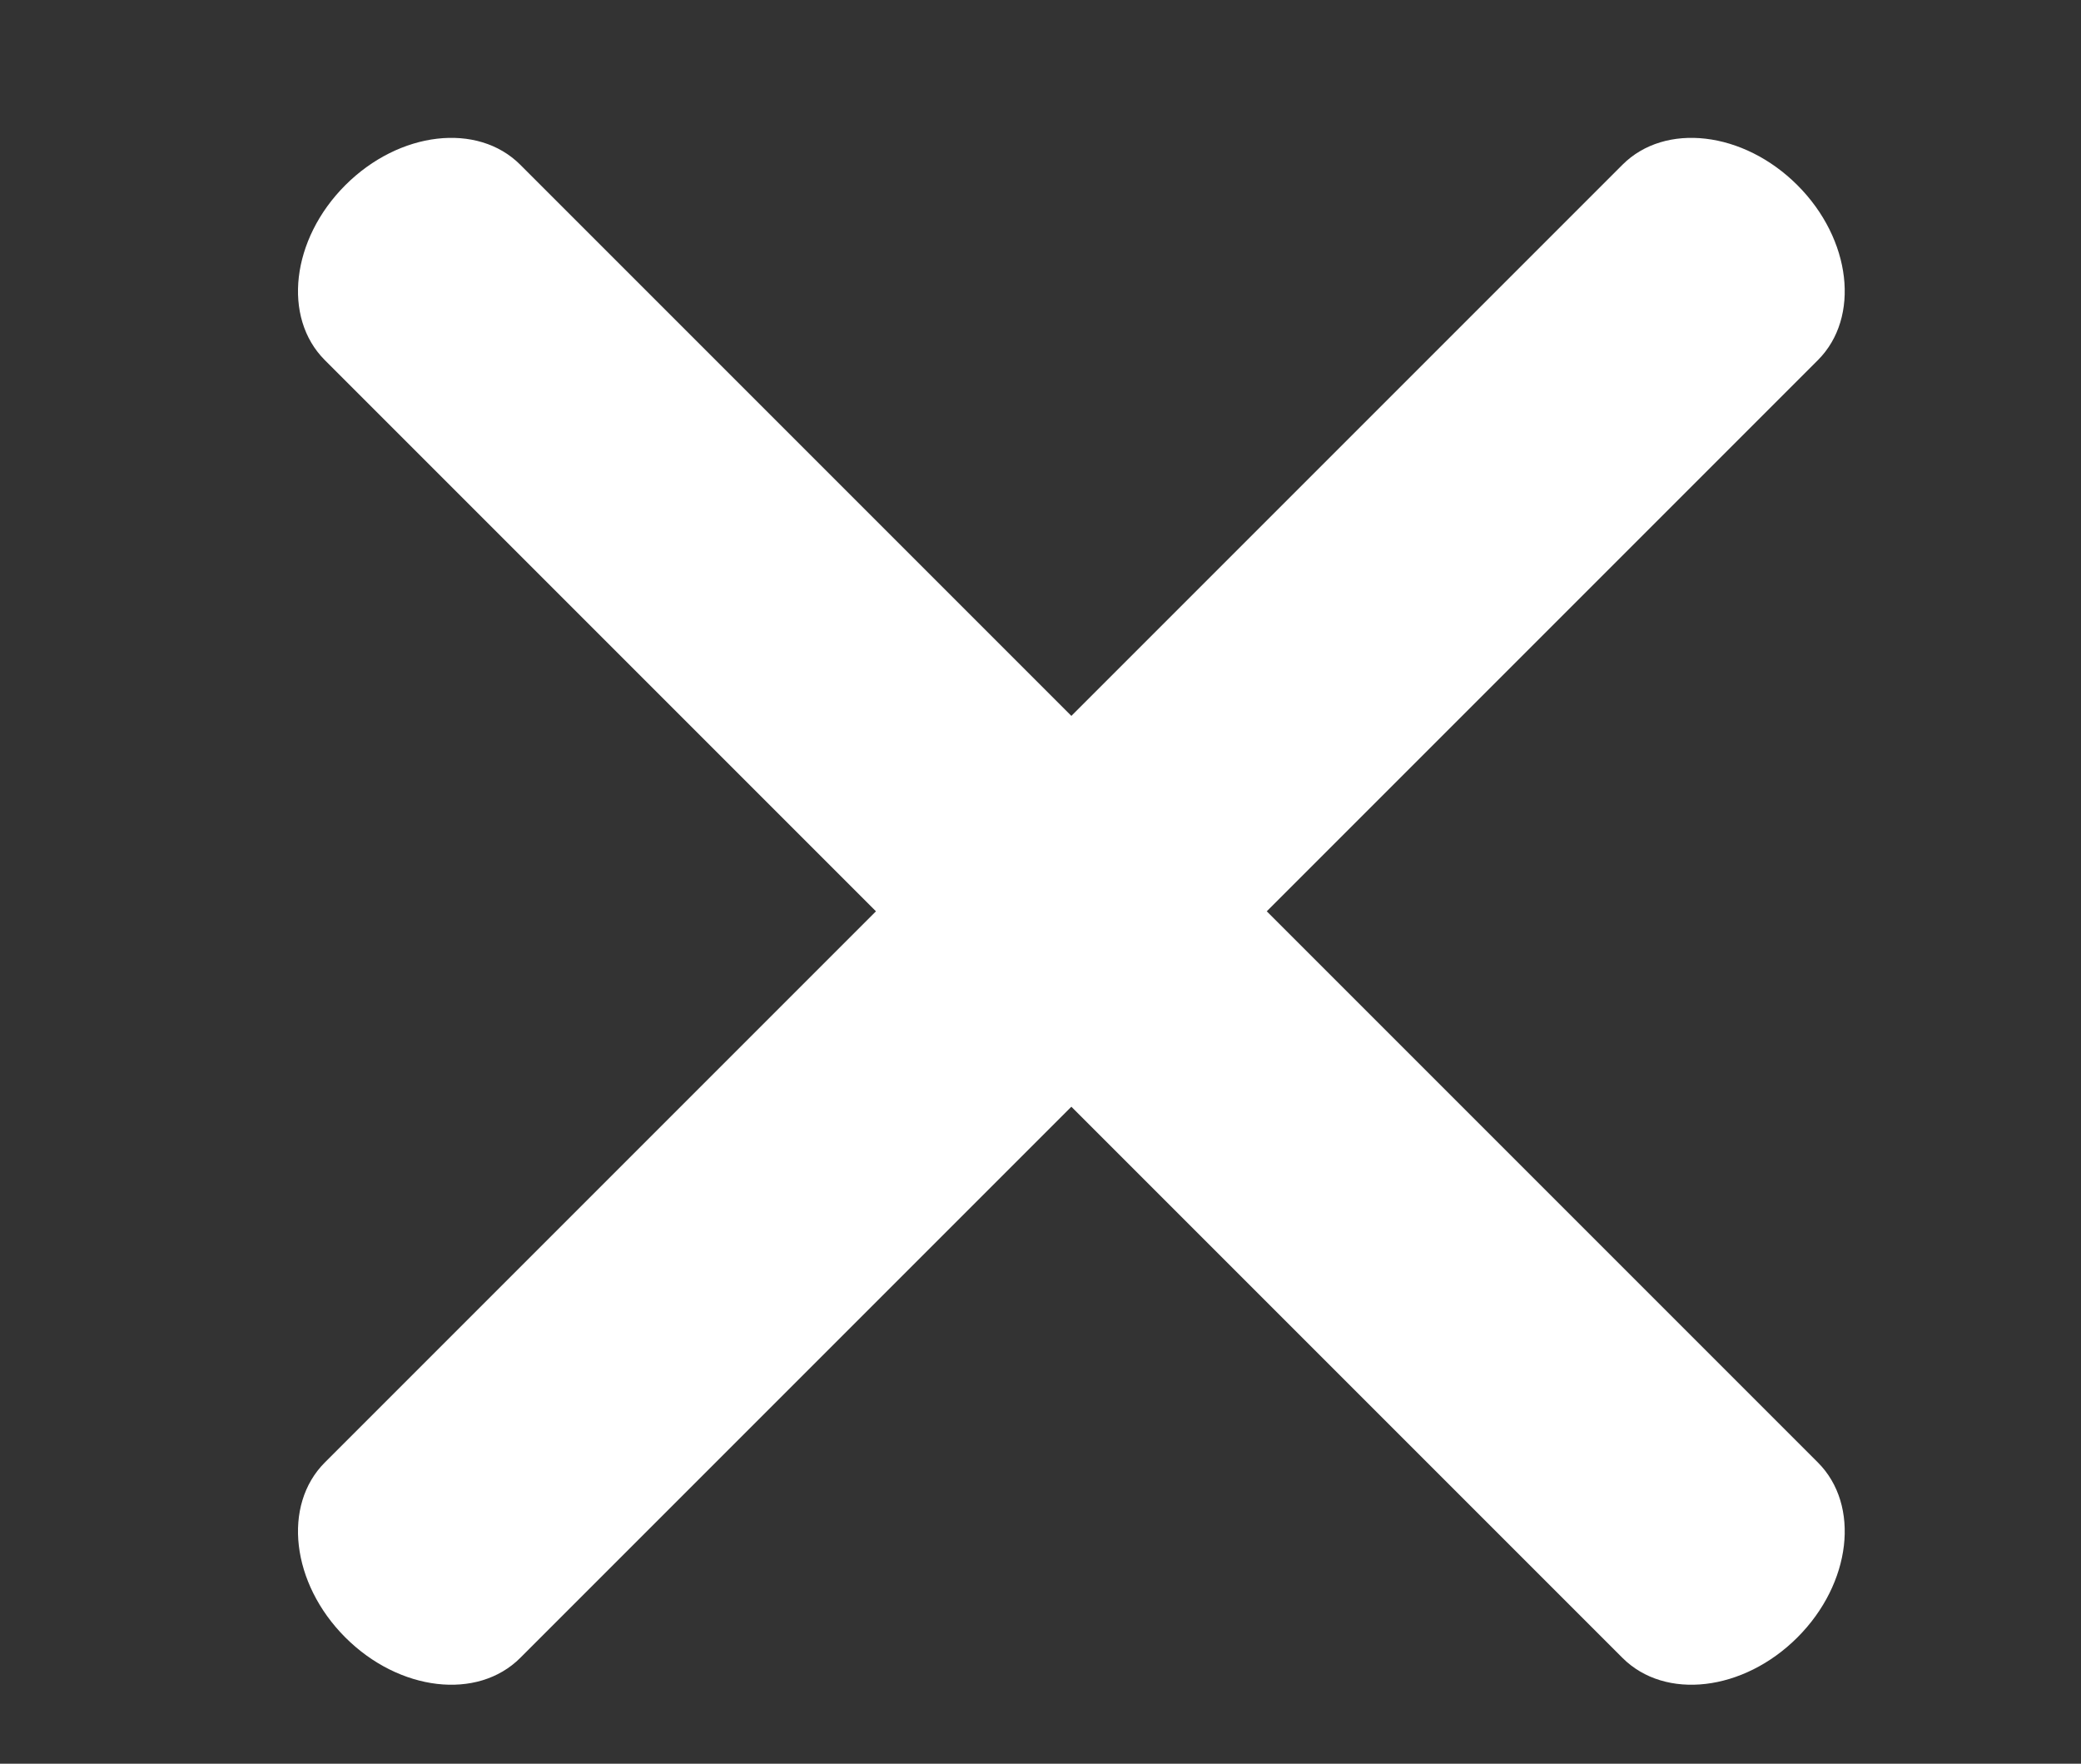
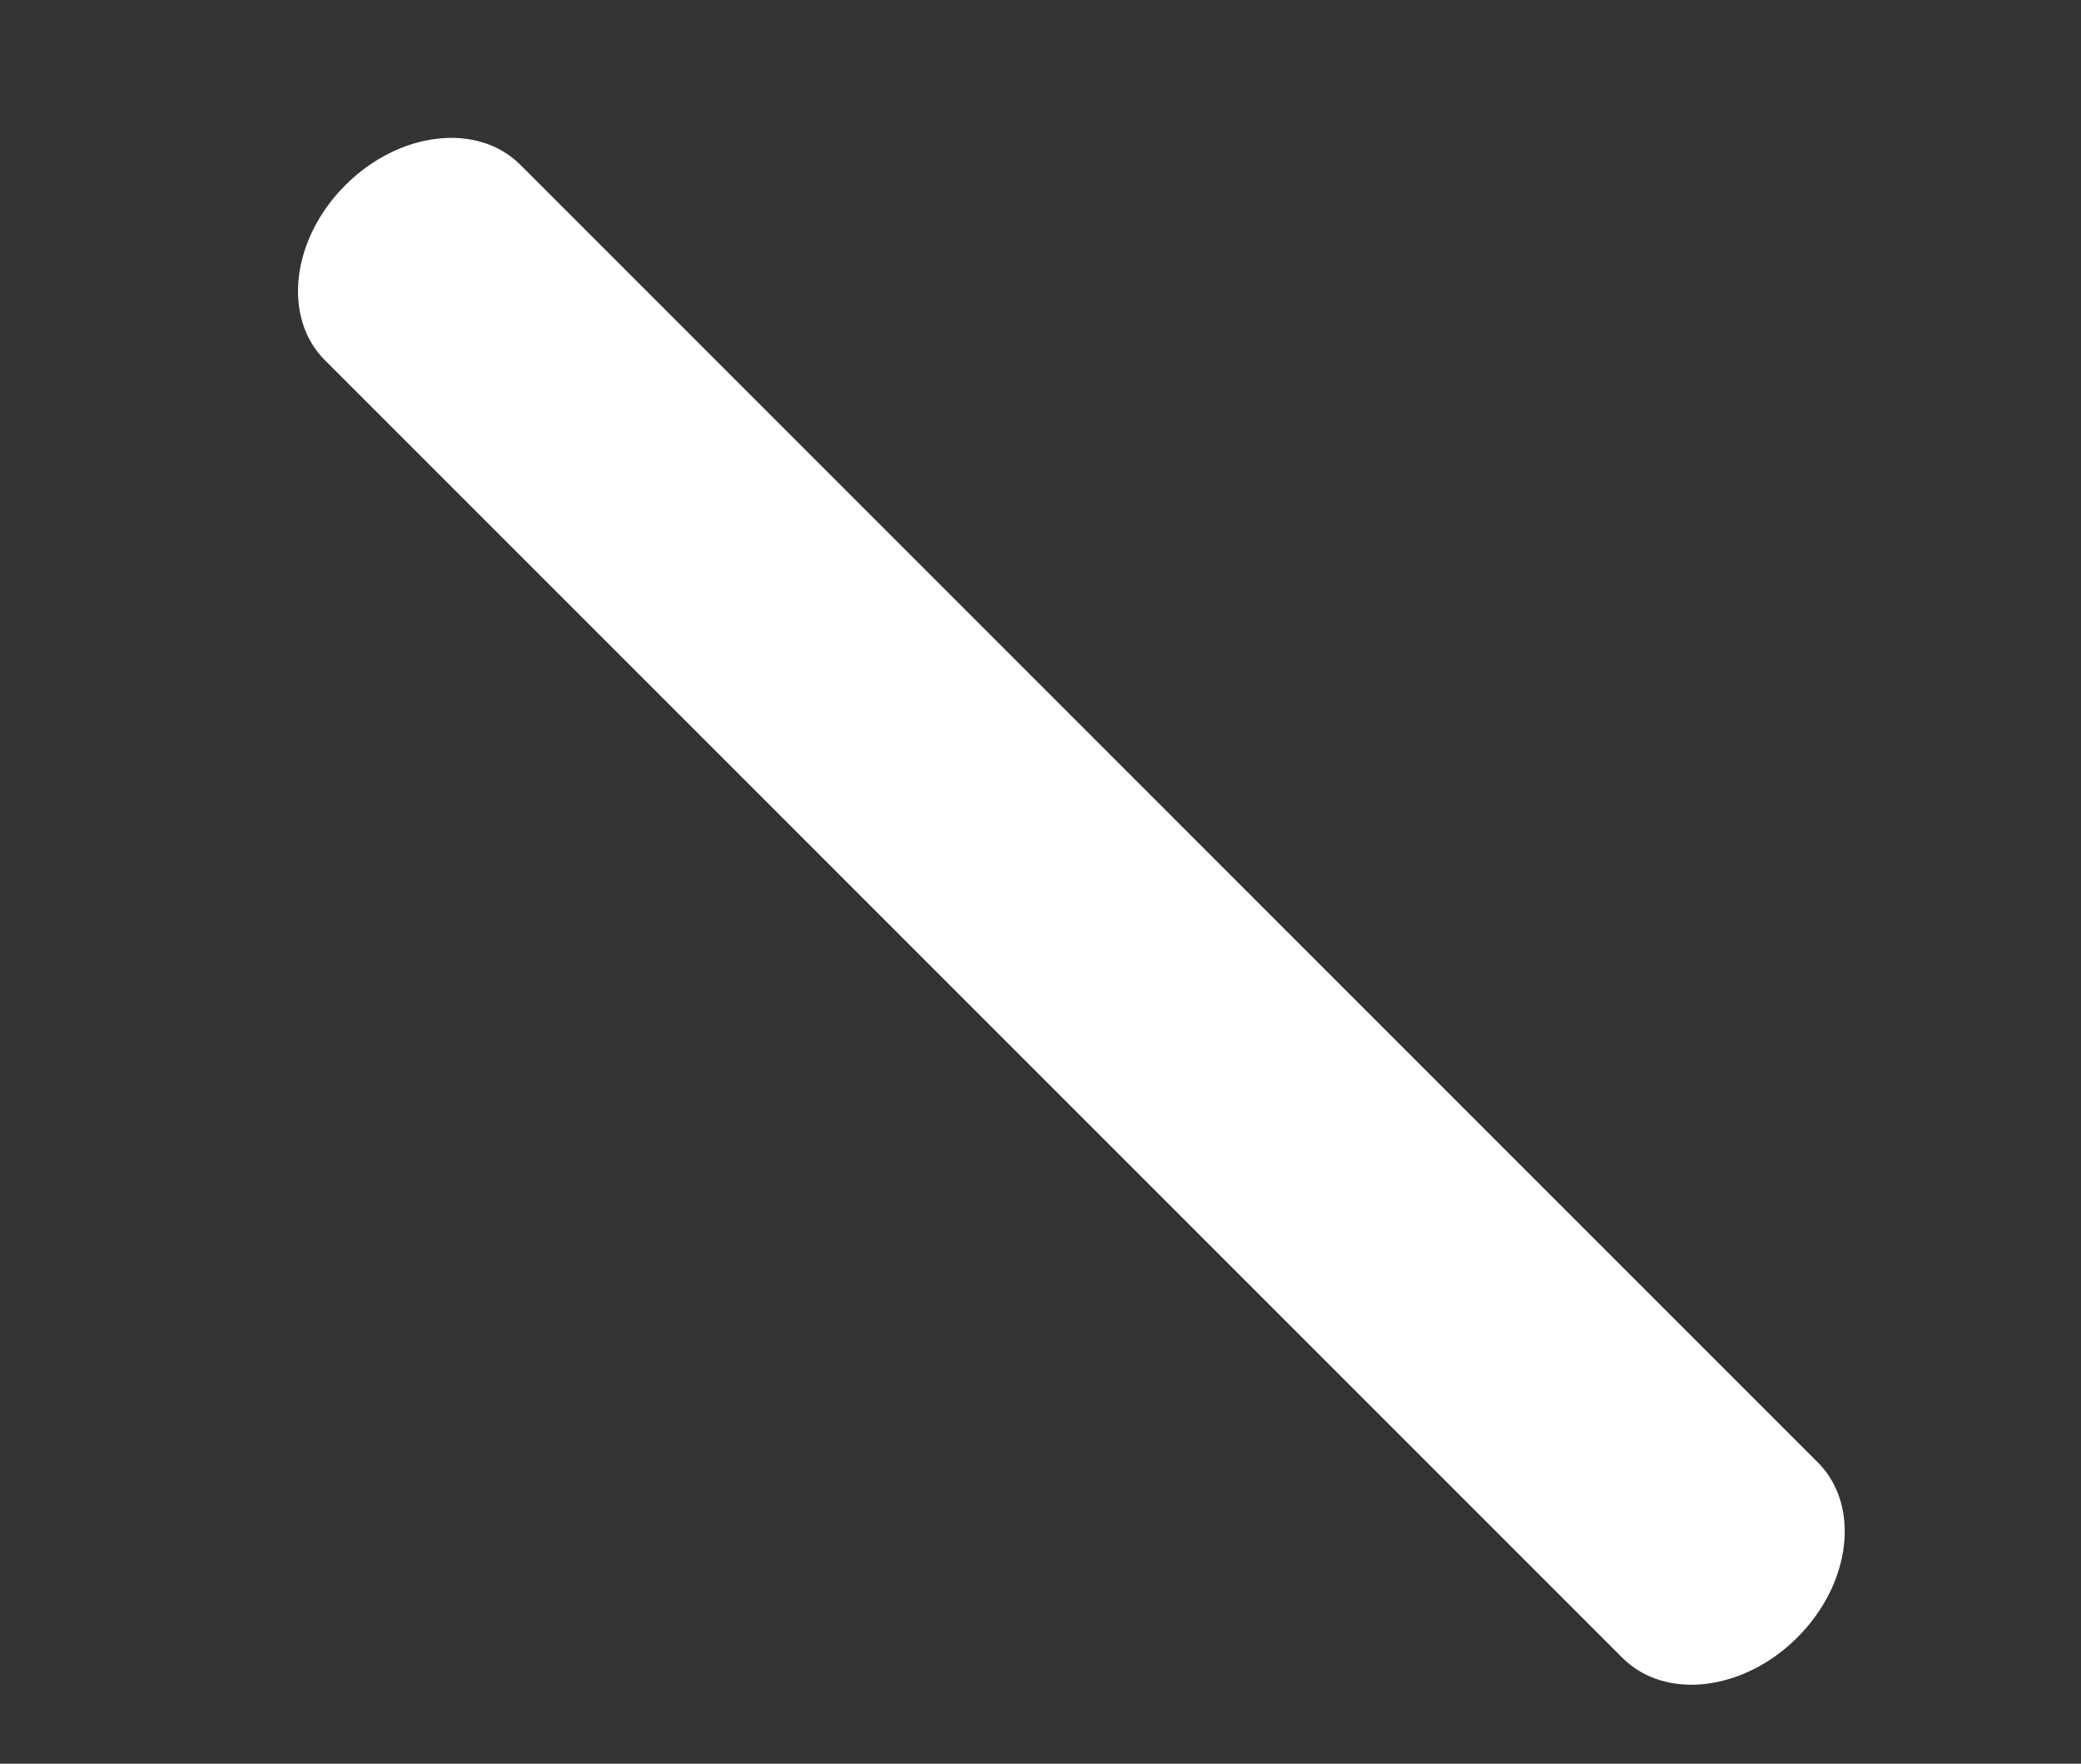
<svg xmlns="http://www.w3.org/2000/svg" version="1.1" x="0px" y="0px" viewBox="0 0 59 50" style="enable-background:new 0 0 59 50;" xml:space="preserve">
  <rect x="0" y="0" width="59" height="50" fill="#333333" stroke="none" />
  <style type="text/css">
	.st0{display:none;}
	.st1{display:inline;}
	.st2{fill:#FFFFFF;}
</style>
  <g id="圖層_1" class="st0">
    <g class="st1">
-       <path d="M58.49,4.83c0,2.17-1.39,3.92-3.1,3.92H3.36c-1.71,0-3.1-1.76-3.1-3.92l0,0c0-2.17,1.39-3.92,3.1-3.92h52.03    C57.1,0.91,58.49,2.67,58.49,4.83L58.49,4.83z" />
-     </g>
+       </g>
    <g class="st1">
-       <path d="M58.49,24.96c0,2.17-1.39,3.92-3.1,3.92H3.36c-1.71,0-3.1-1.76-3.1-3.92l0,0c0-2.16,1.39-3.92,3.1-3.92h52.03    C57.1,21.03,58.49,22.79,58.49,24.96L58.49,24.96z" />
-     </g>
+       </g>
    <g class="st1">
      <path d="M58.49,45.08c0,2.17-1.39,3.92-3.1,3.92H3.36c-1.71,0-3.1-1.76-3.1-3.92l0,0c0-2.16,1.39-3.92,3.1-3.92h52.03    C57.1,41.16,58.49,42.91,58.49,45.08L58.49,45.08z" />
    </g>
  </g>
  <g id="圖層_2">
    <g>
      <path class="st2" d="M50.96,46.42C49.43,47.95,47.21,48.21,46,47L9.21,10.21C8,9,8.26,6.78,9.79,5.25l0,0    c1.53-1.53,3.75-1.79,4.96-0.58l36.79,36.79C52.75,42.67,52.49,44.89,50.96,46.42L50.96,46.42z" />
    </g>
    <g>
-       <path class="st2" d="M9.79,46.42C8.26,44.89,8,42.67,9.21,41.46L46,4.67c1.21-1.21,3.43-0.95,4.96,0.58l0,0    c1.53,1.53,1.79,3.75,0.58,4.96L14.75,47C13.54,48.21,11.32,47.95,9.79,46.42L9.79,46.42z" />
-     </g>
+       </g>
  </g>
</svg>